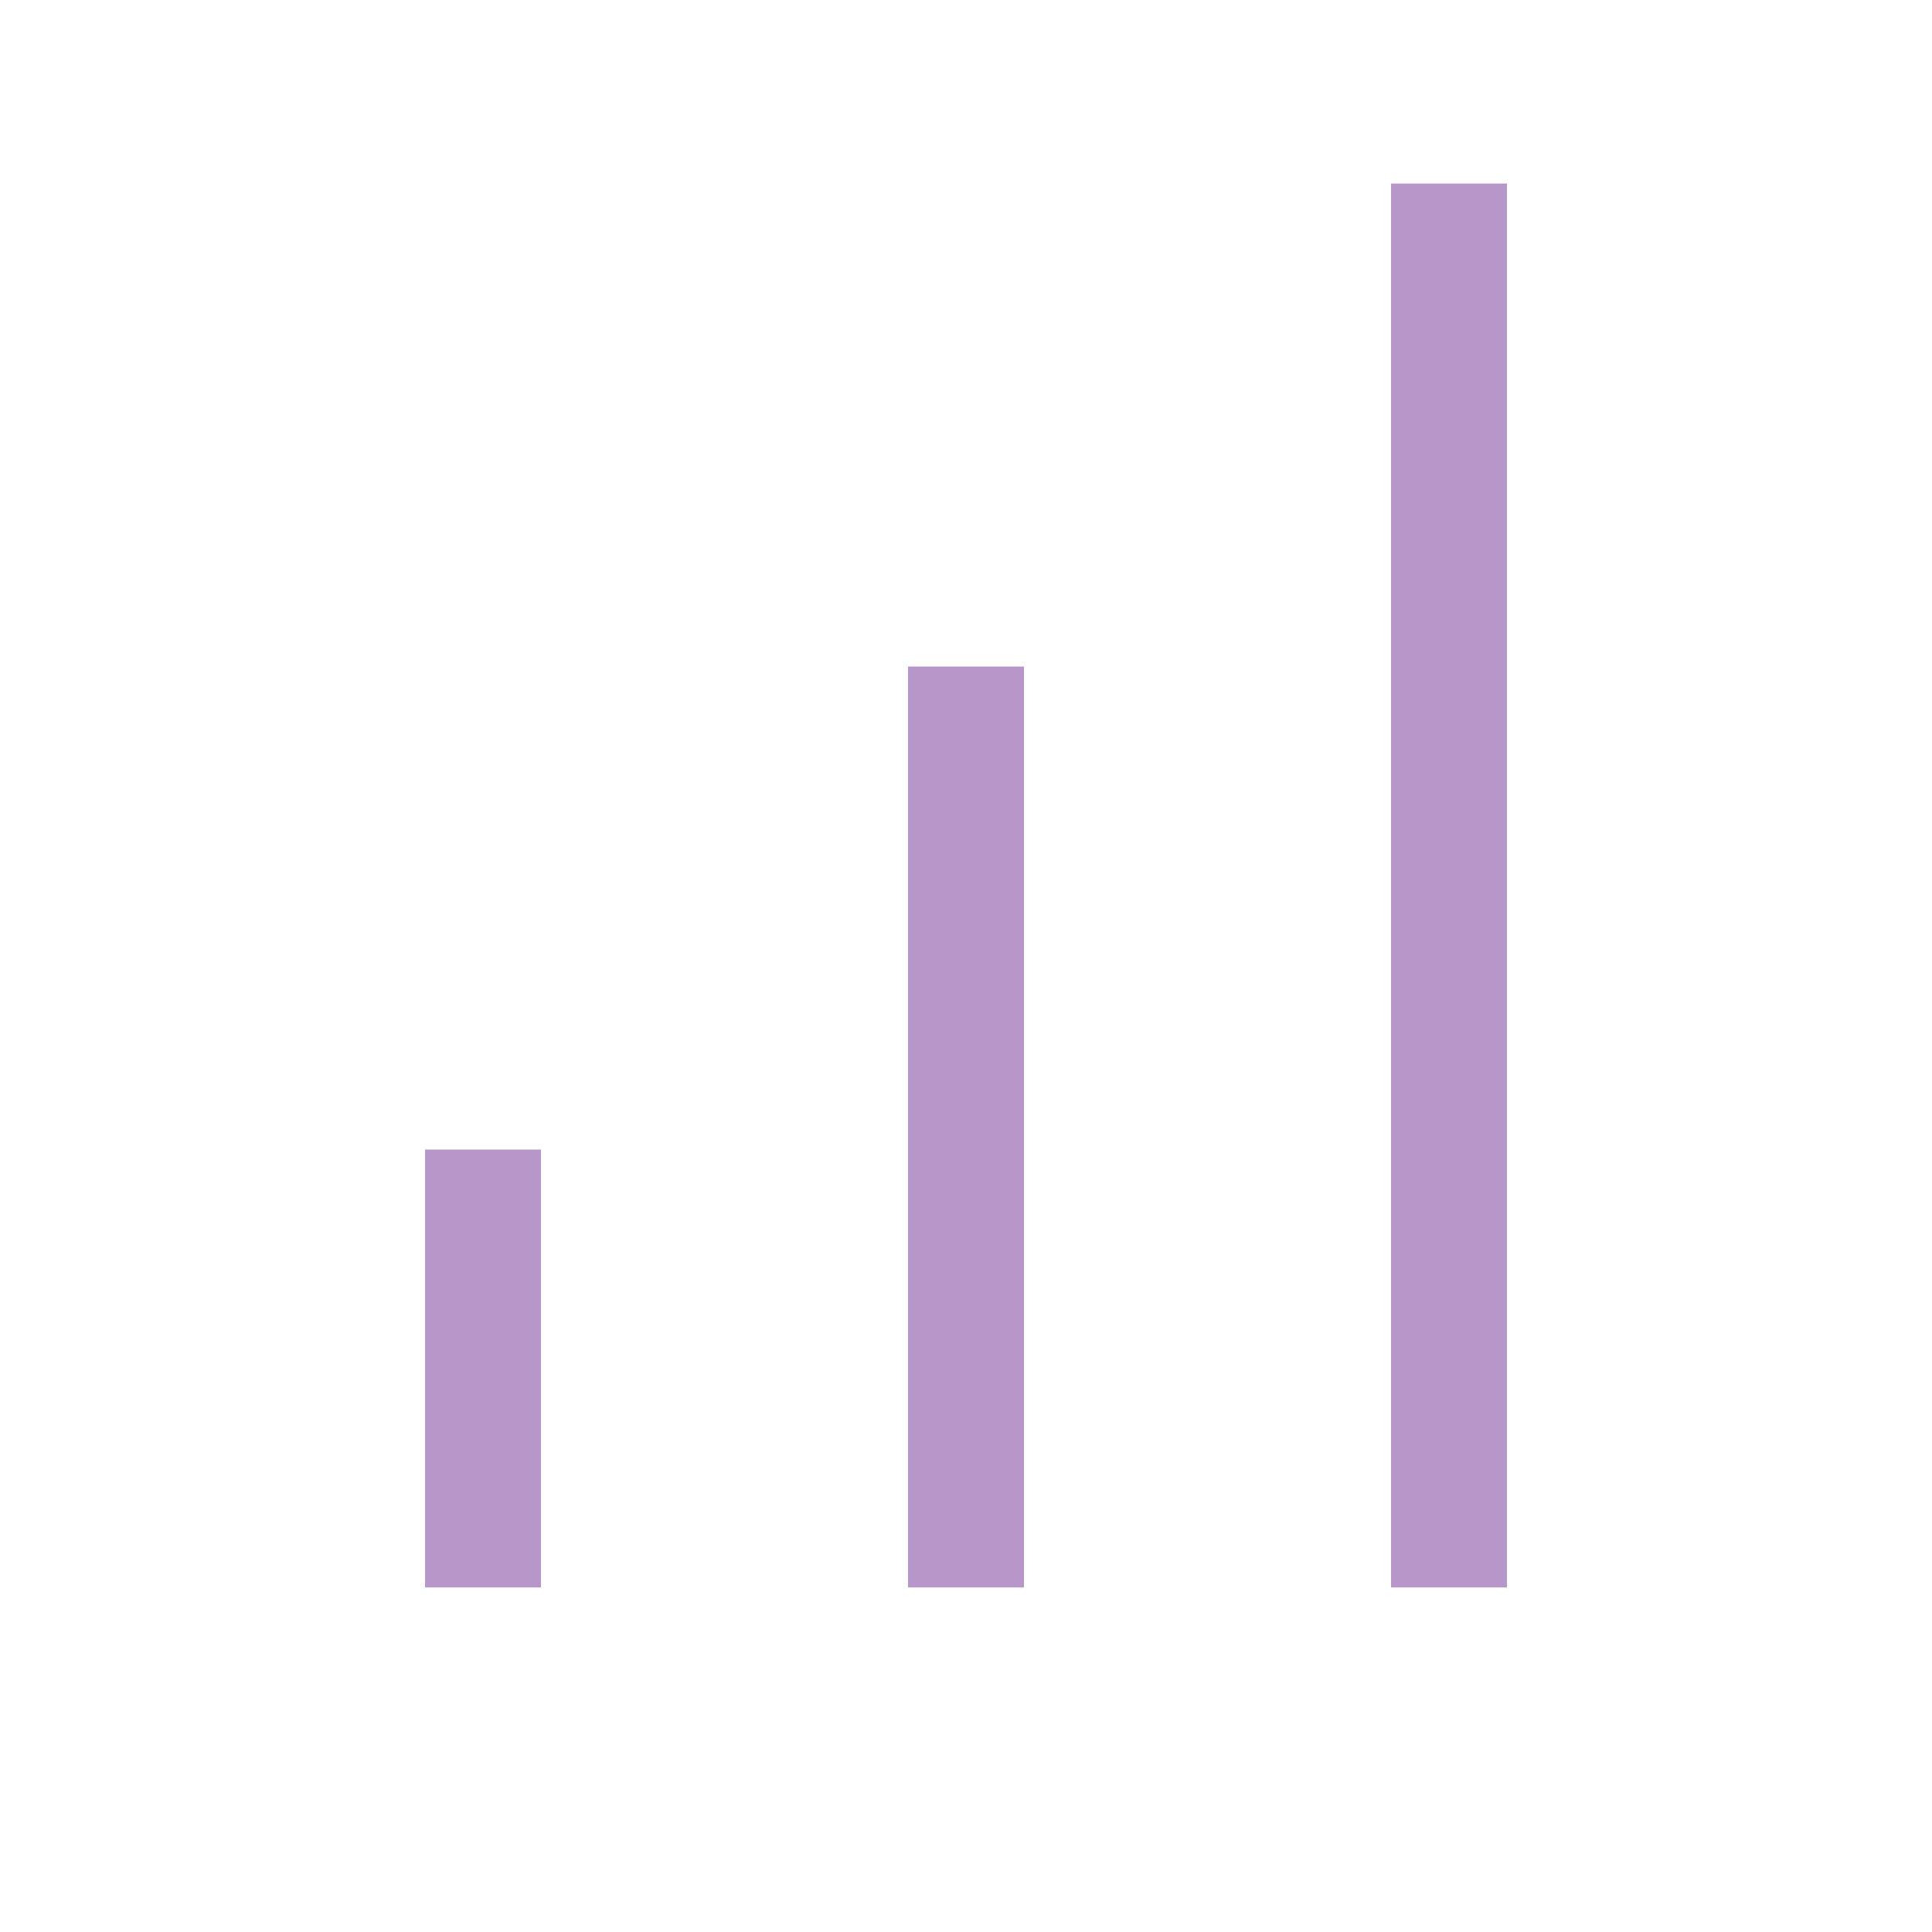
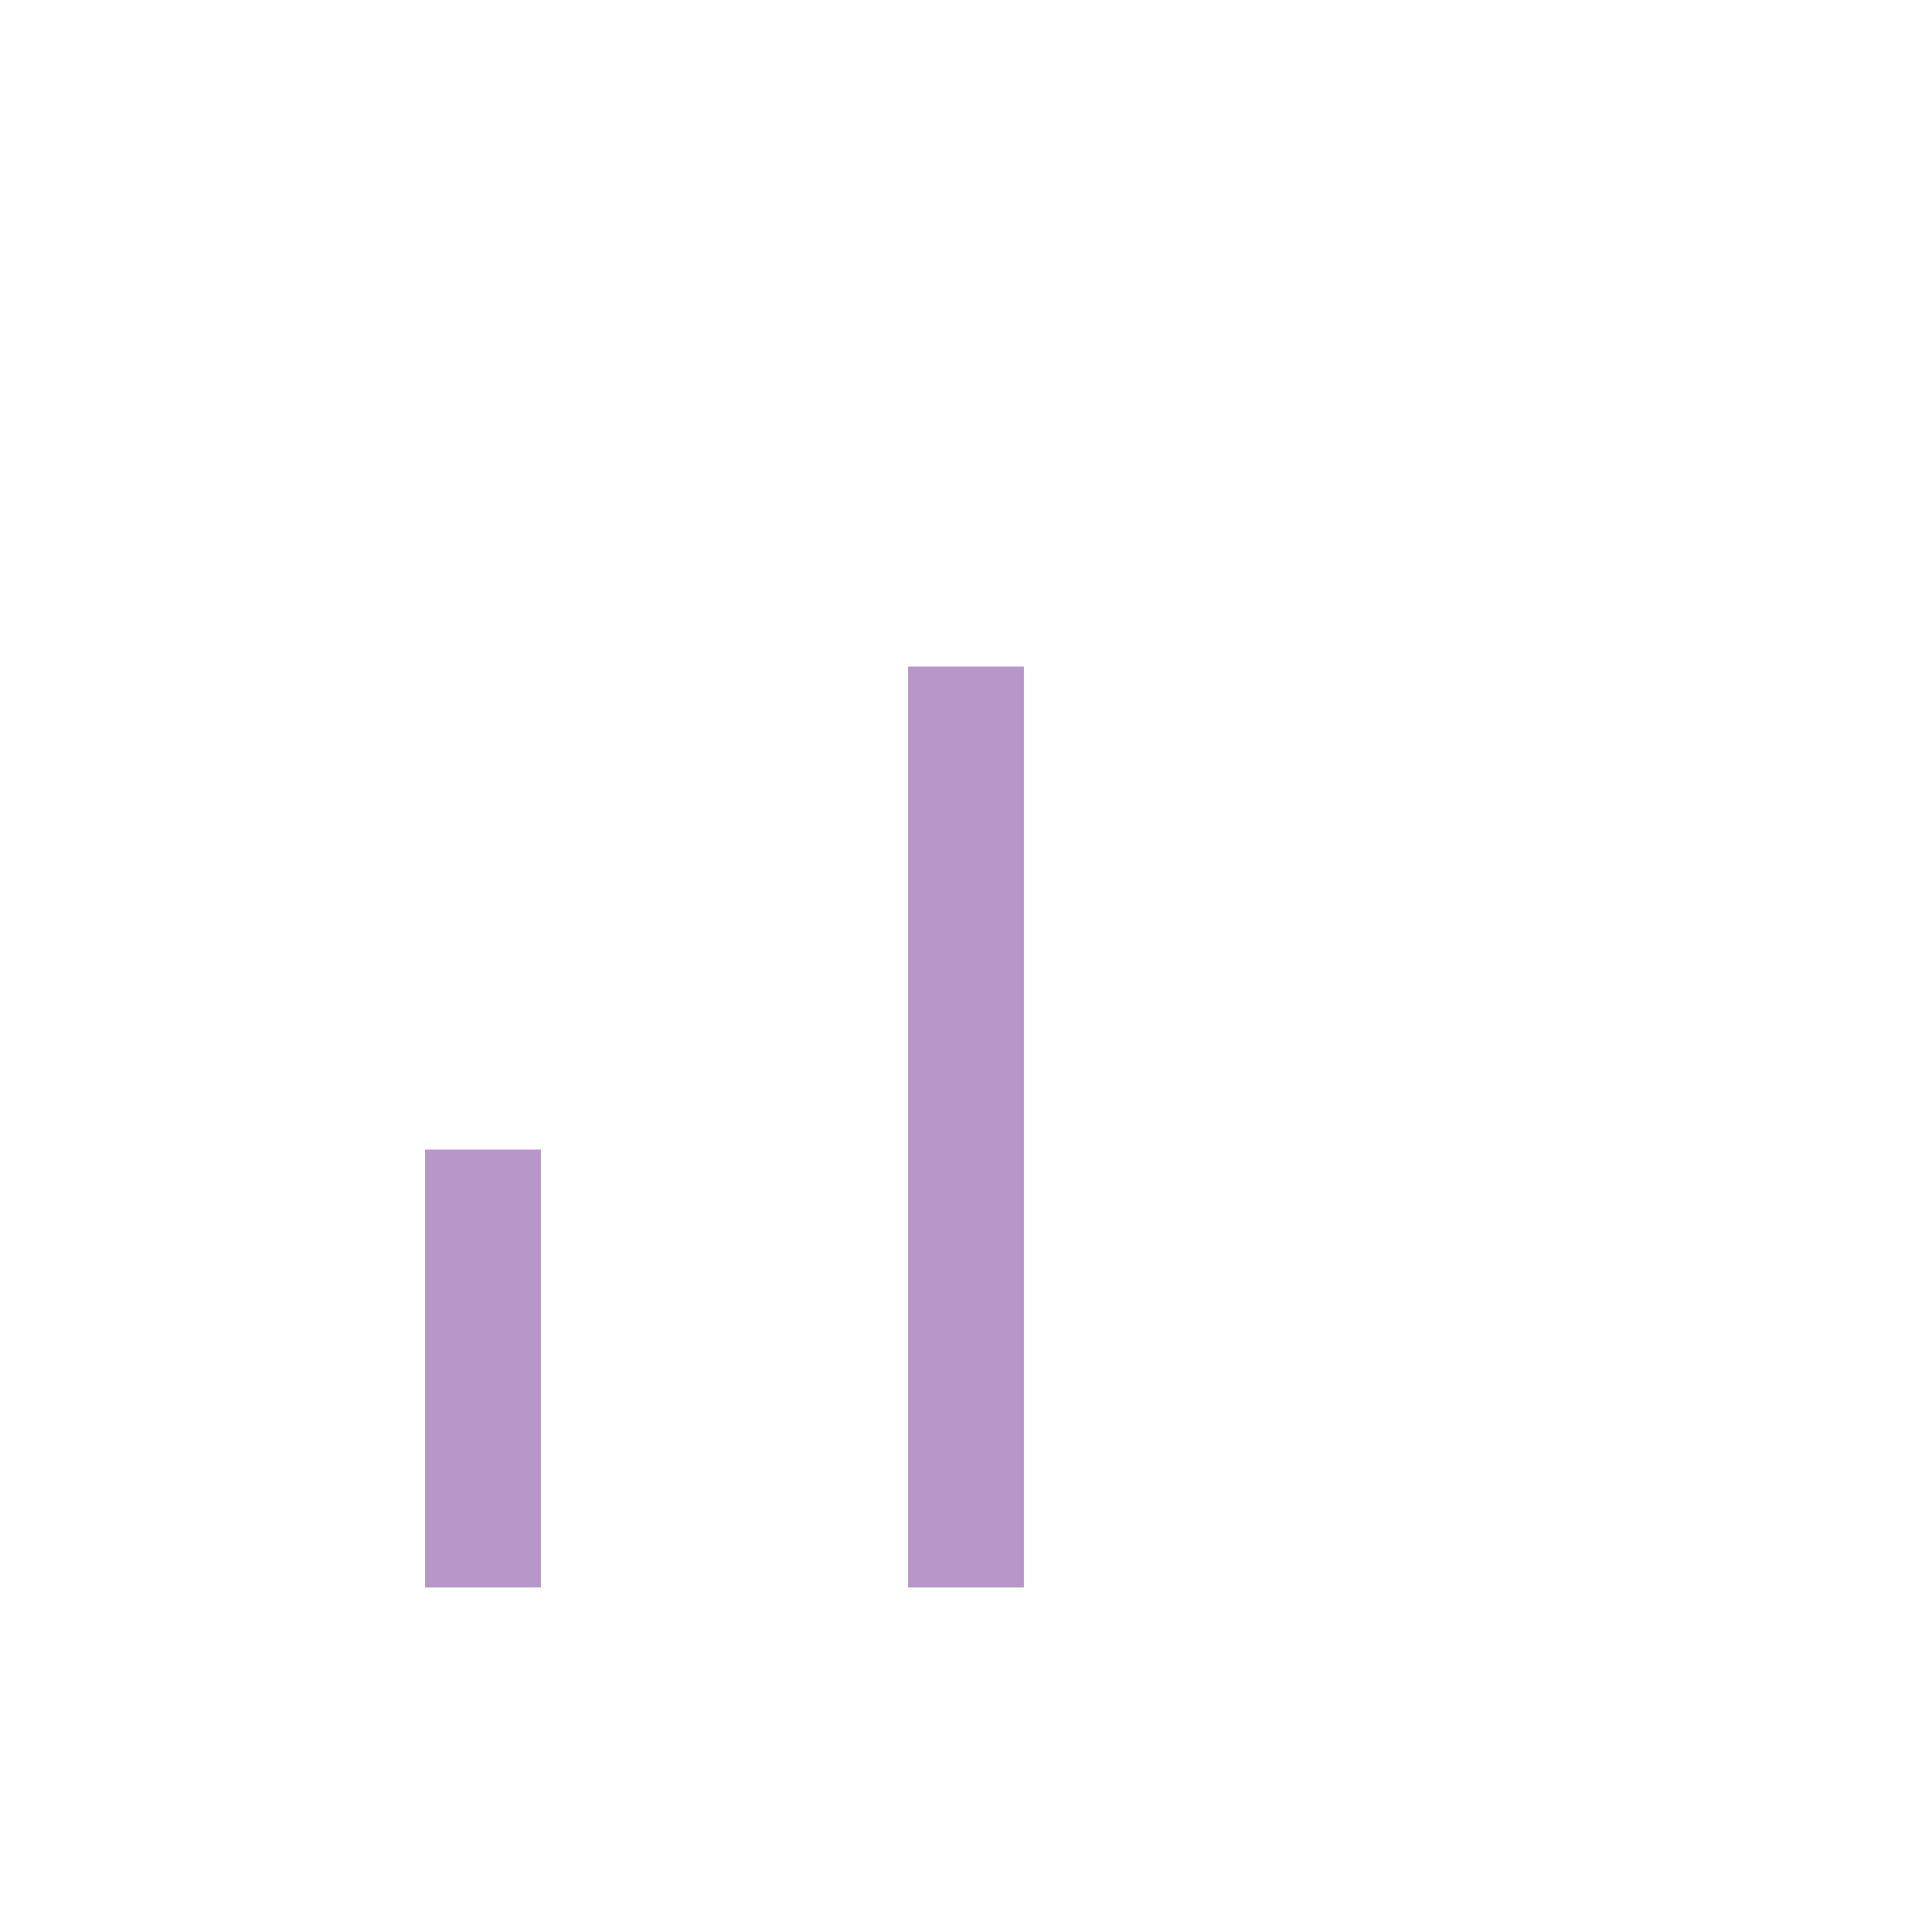
<svg xmlns="http://www.w3.org/2000/svg" width="32" height="32" viewBox="0 0 32 32" fill="none">
-   <path fill-rule="evenodd" clip-rule="evenodd" d="M24.96 26.293V3.04H23.04V26.293H24.96ZM16.96 11.04V26.293H15.04V11.04H16.96ZM8.96 19.04V26.293H7.04V19.04H8.96Z" fill="#B797C9" />
+   <path fill-rule="evenodd" clip-rule="evenodd" d="M24.96 26.293V3.04H23.04H24.96ZM16.96 11.04V26.293H15.04V11.04H16.96ZM8.96 19.04V26.293H7.04V19.04H8.96Z" fill="#B797C9" />
</svg>